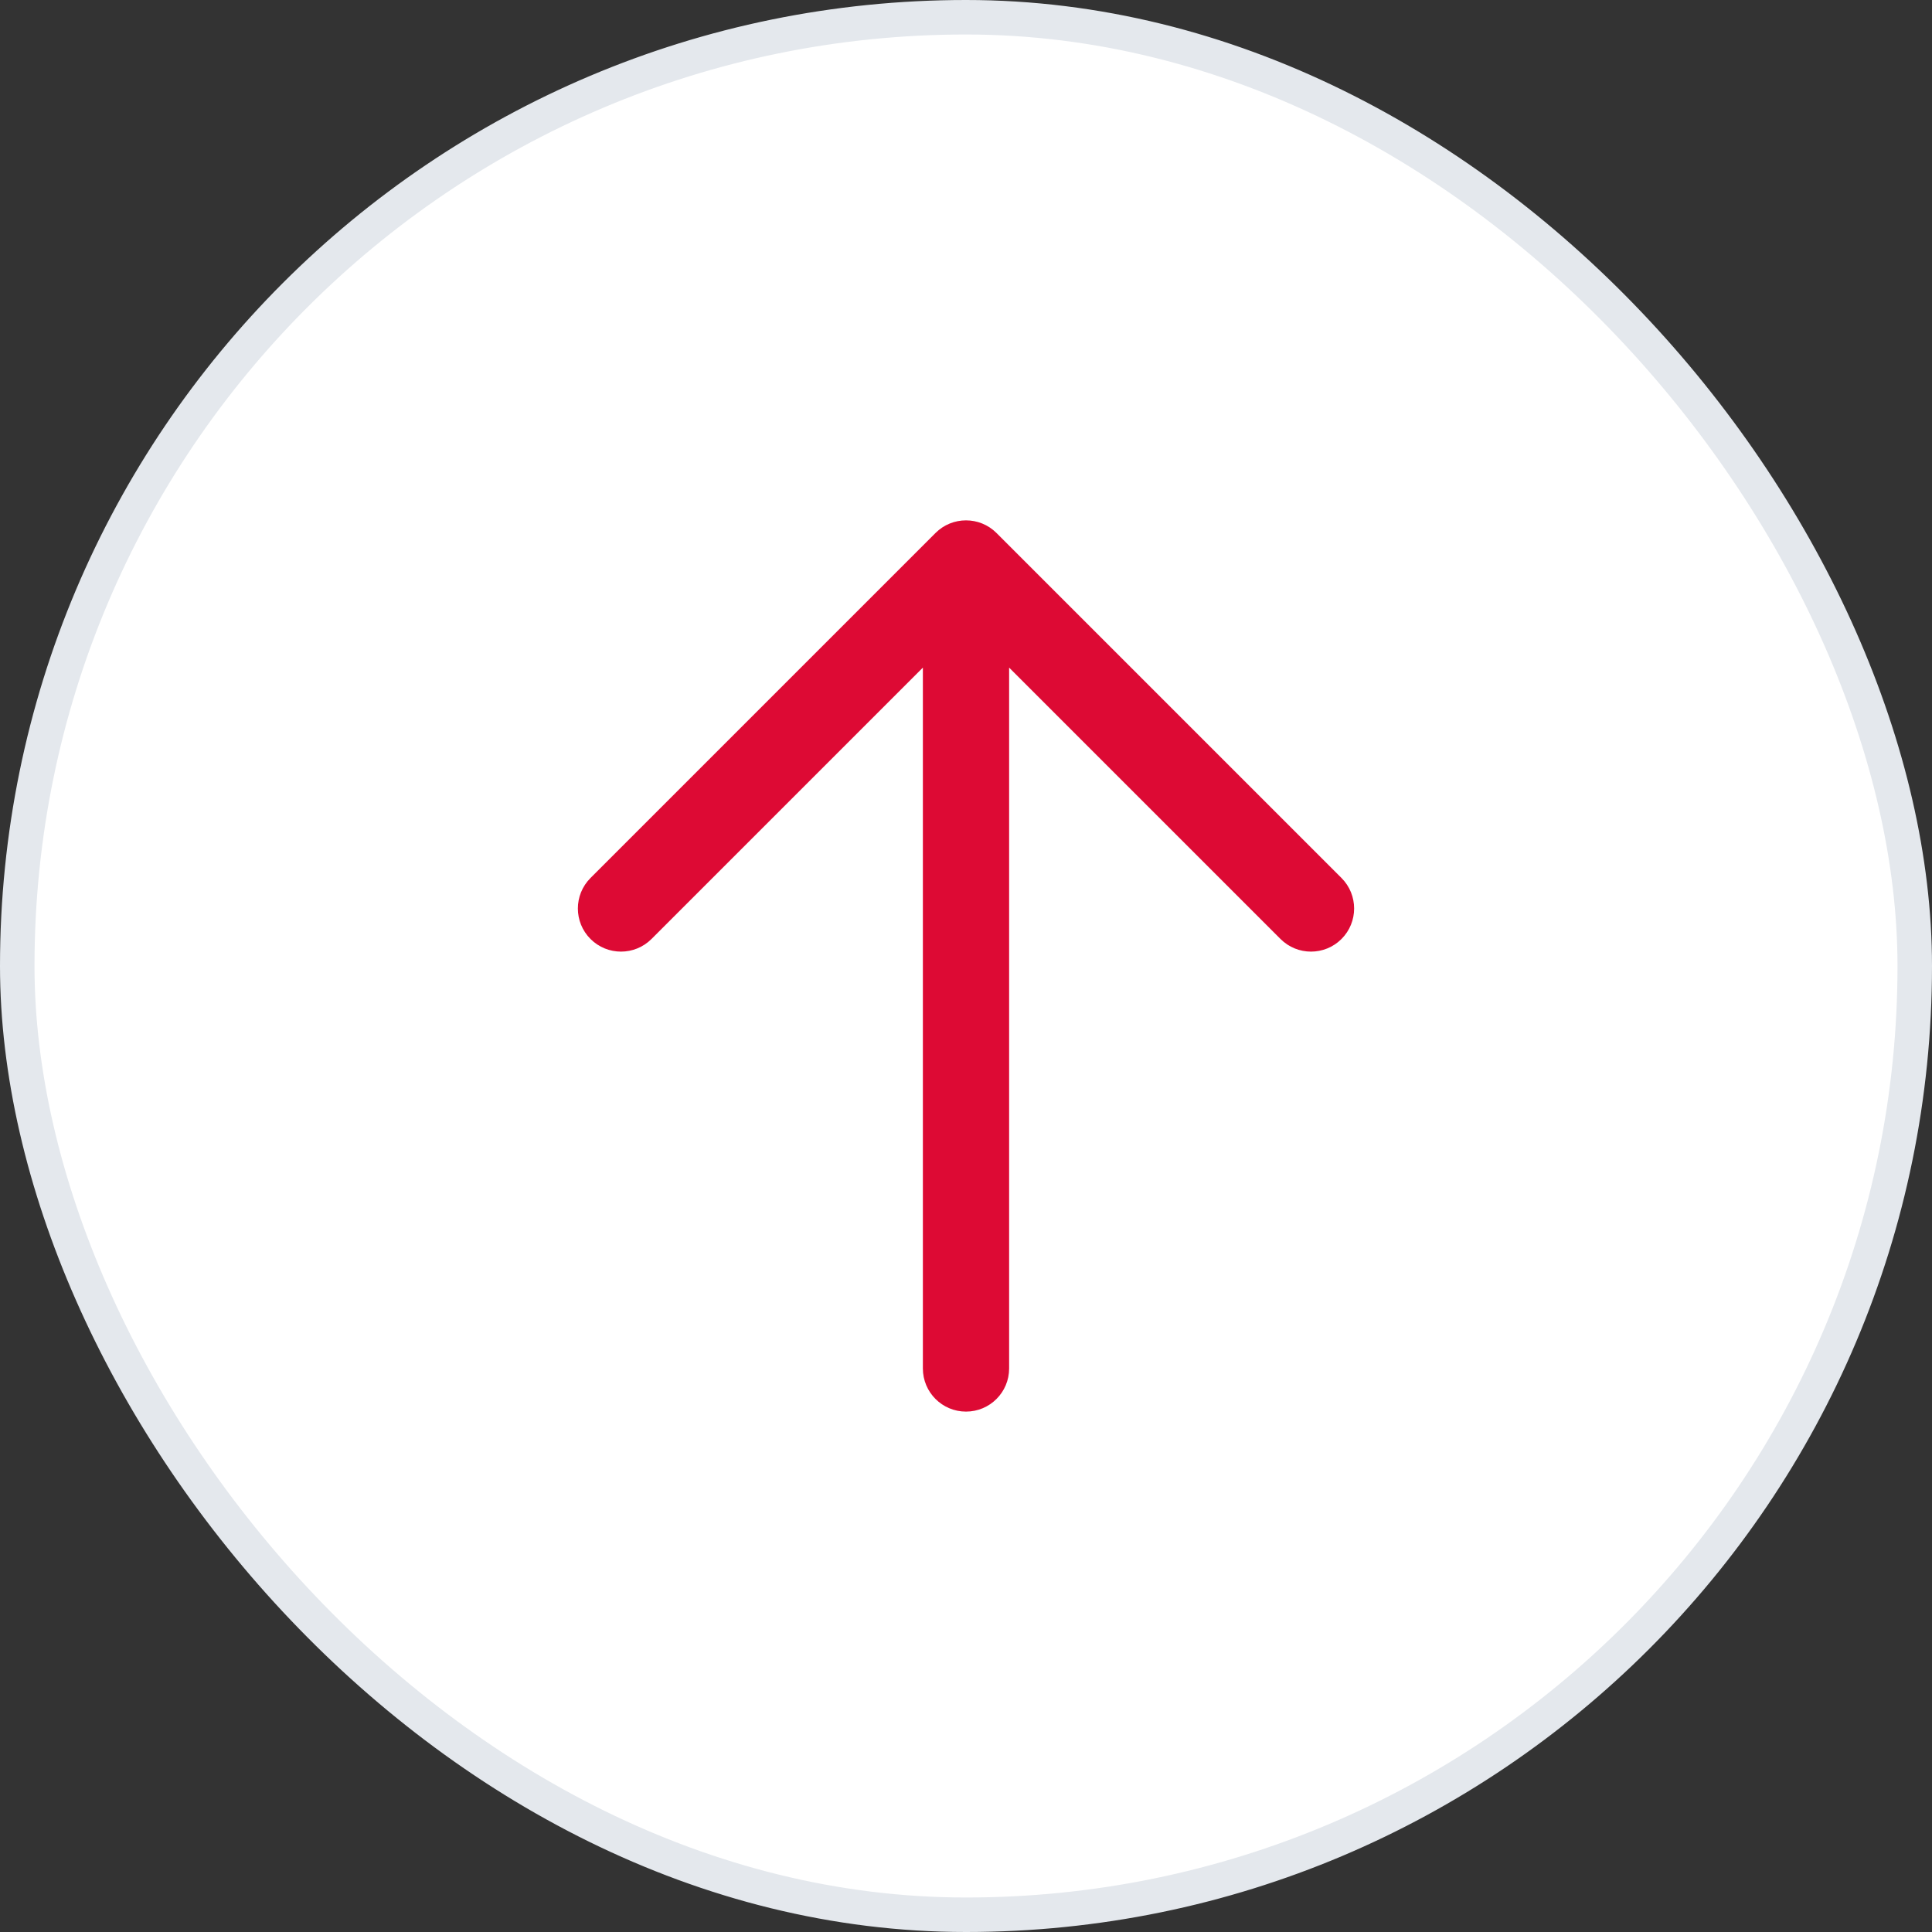
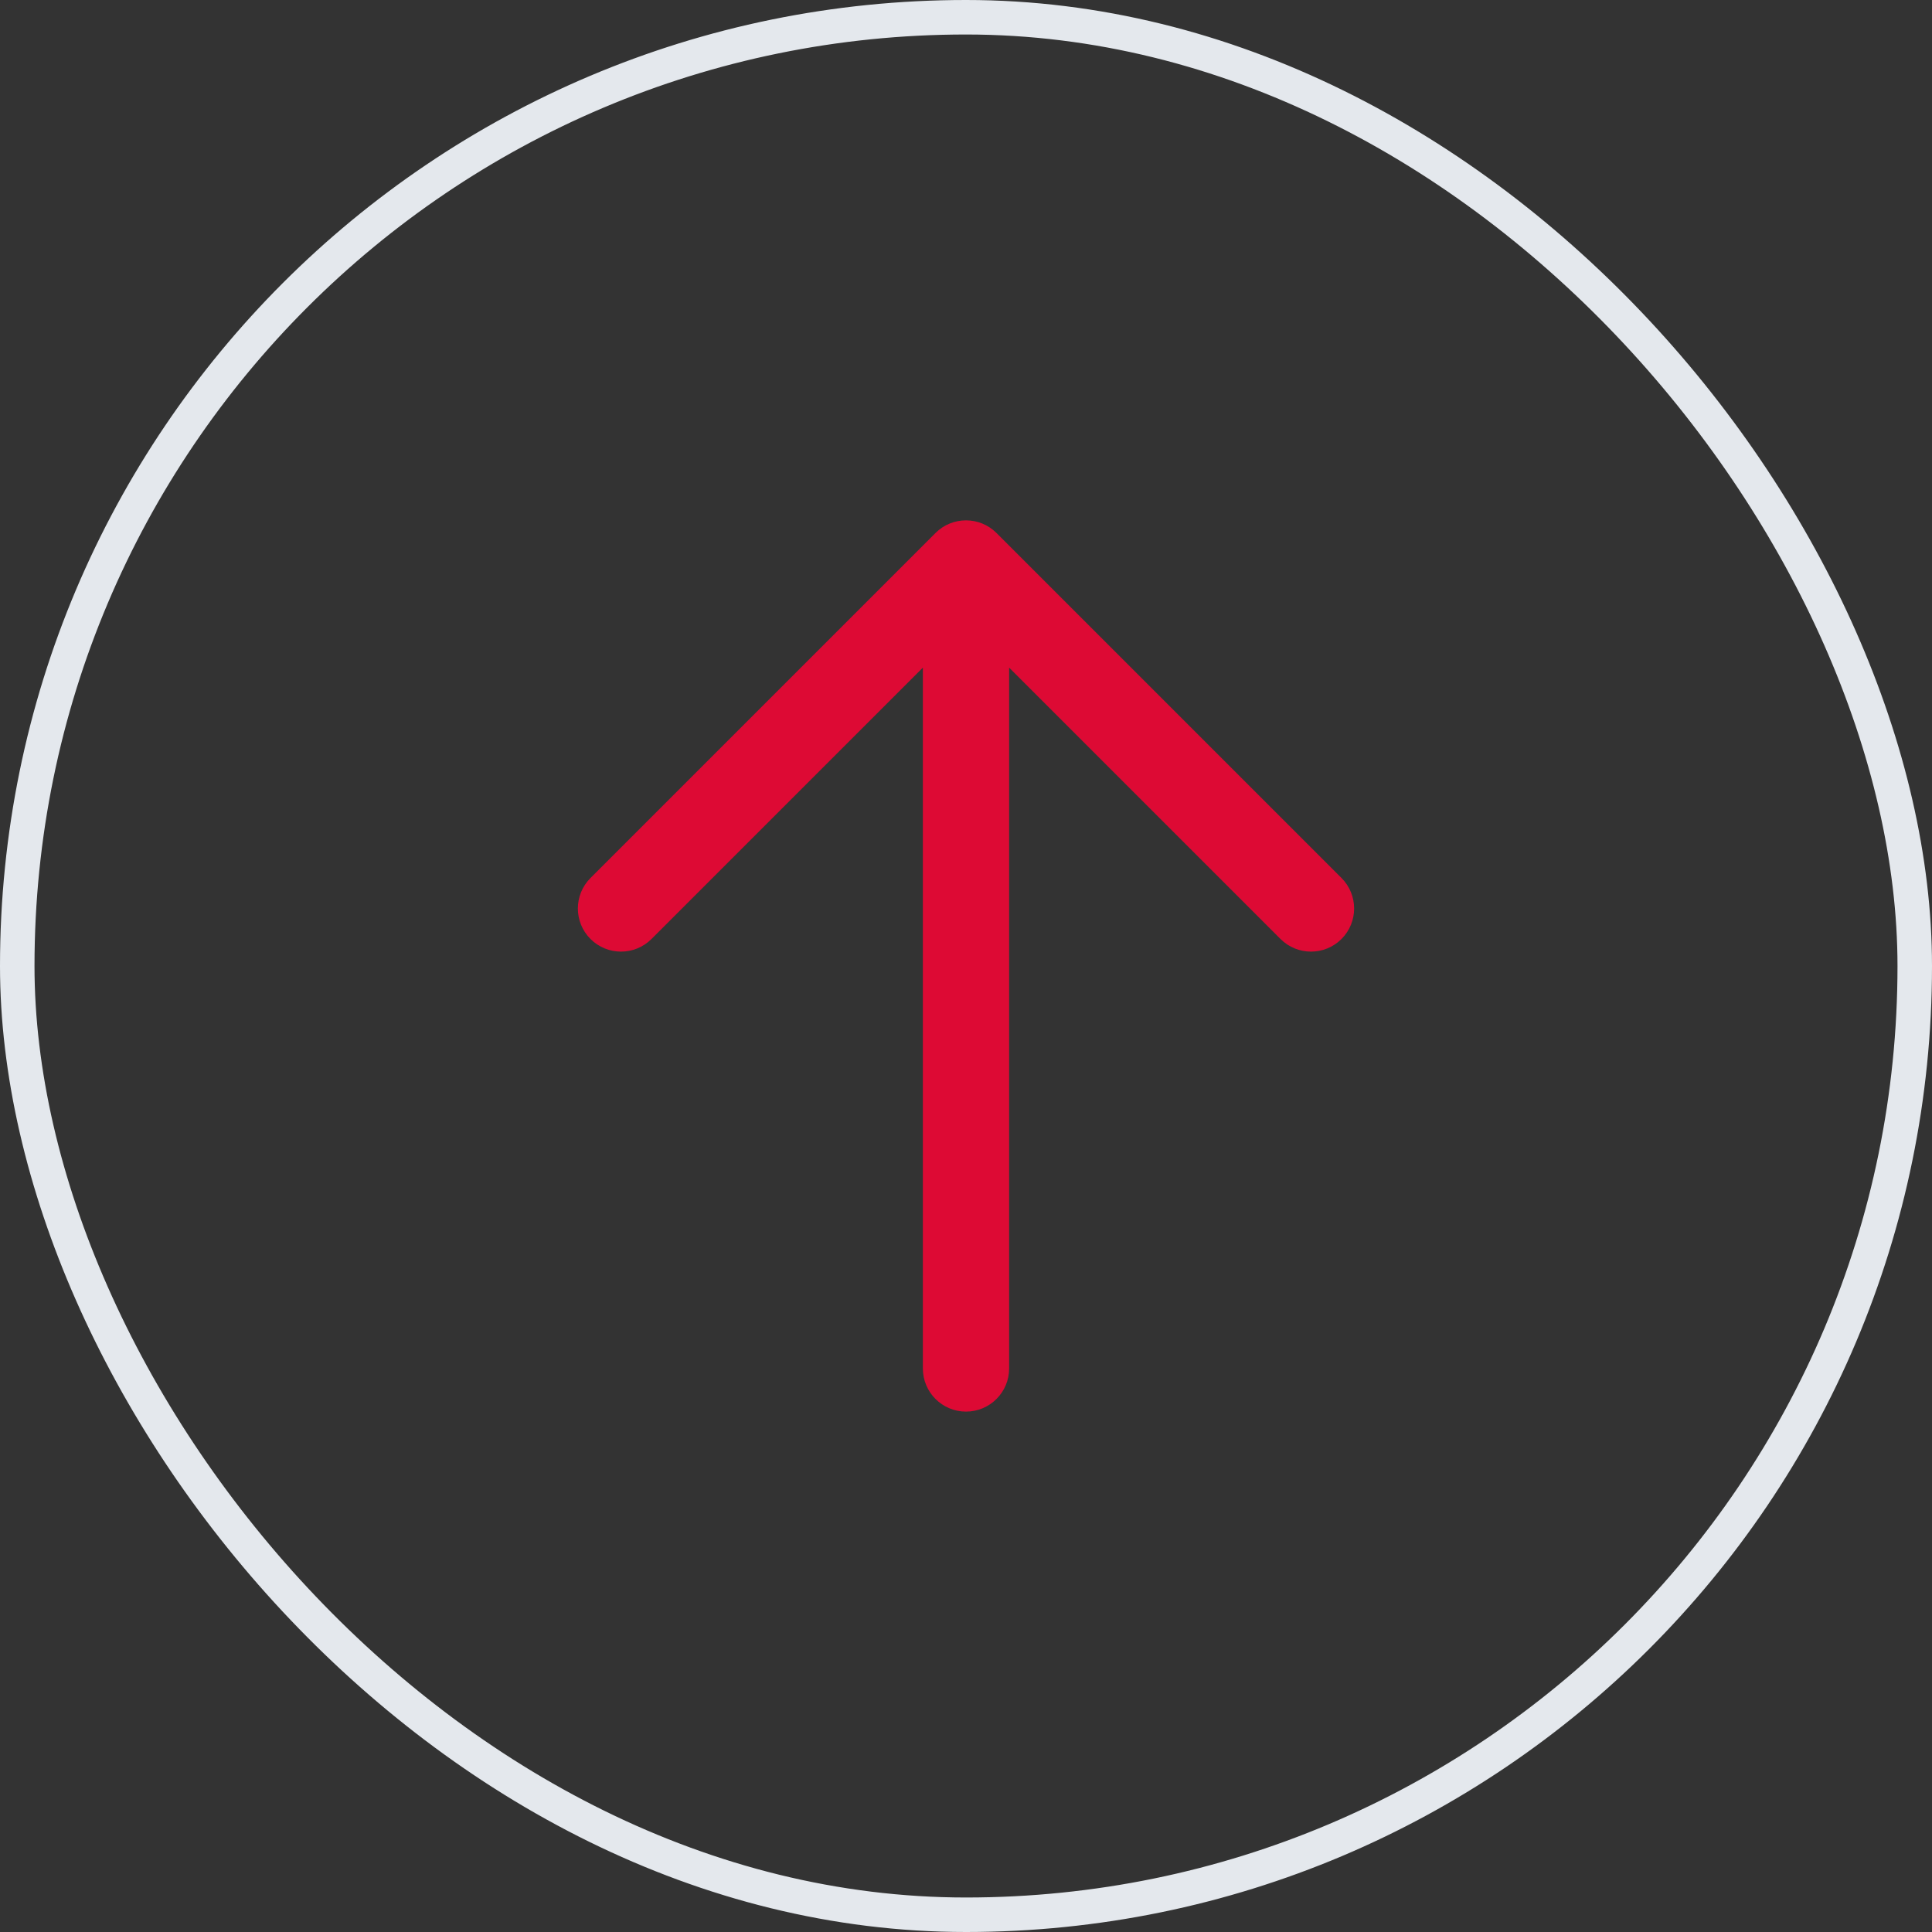
<svg xmlns="http://www.w3.org/2000/svg" width="56" height="56" viewBox="0 0 56 56" fill="none">
  <rect x="0" y="0" width="56" height="56" fill="#333333" stroke="none" />
-   <rect x="0.5" y="0.5" width="55" height="55" rx="27.5" fill="white" />
  <path fill-rule="evenodd" clip-rule="evenodd" d="M28 40.916C27.31 40.916 26.75 40.357 26.75 39.666L26.75 19.351L18.884 27.217C18.396 27.705 17.604 27.705 17.116 27.217C16.628 26.729 16.628 25.938 17.116 25.449L27.116 15.449C27.604 14.961 28.396 14.961 28.884 15.449L38.884 25.449C39.372 25.938 39.372 26.729 38.884 27.217C38.396 27.705 37.604 27.705 37.116 27.217L29.25 19.351L29.25 39.666C29.25 40.357 28.69 40.916 28 40.916Z" fill="#DD0A34" />
  <rect x="0.5" y="0.5" width="55" height="55" rx="27.5" stroke="#E4E8ED" />
</svg>